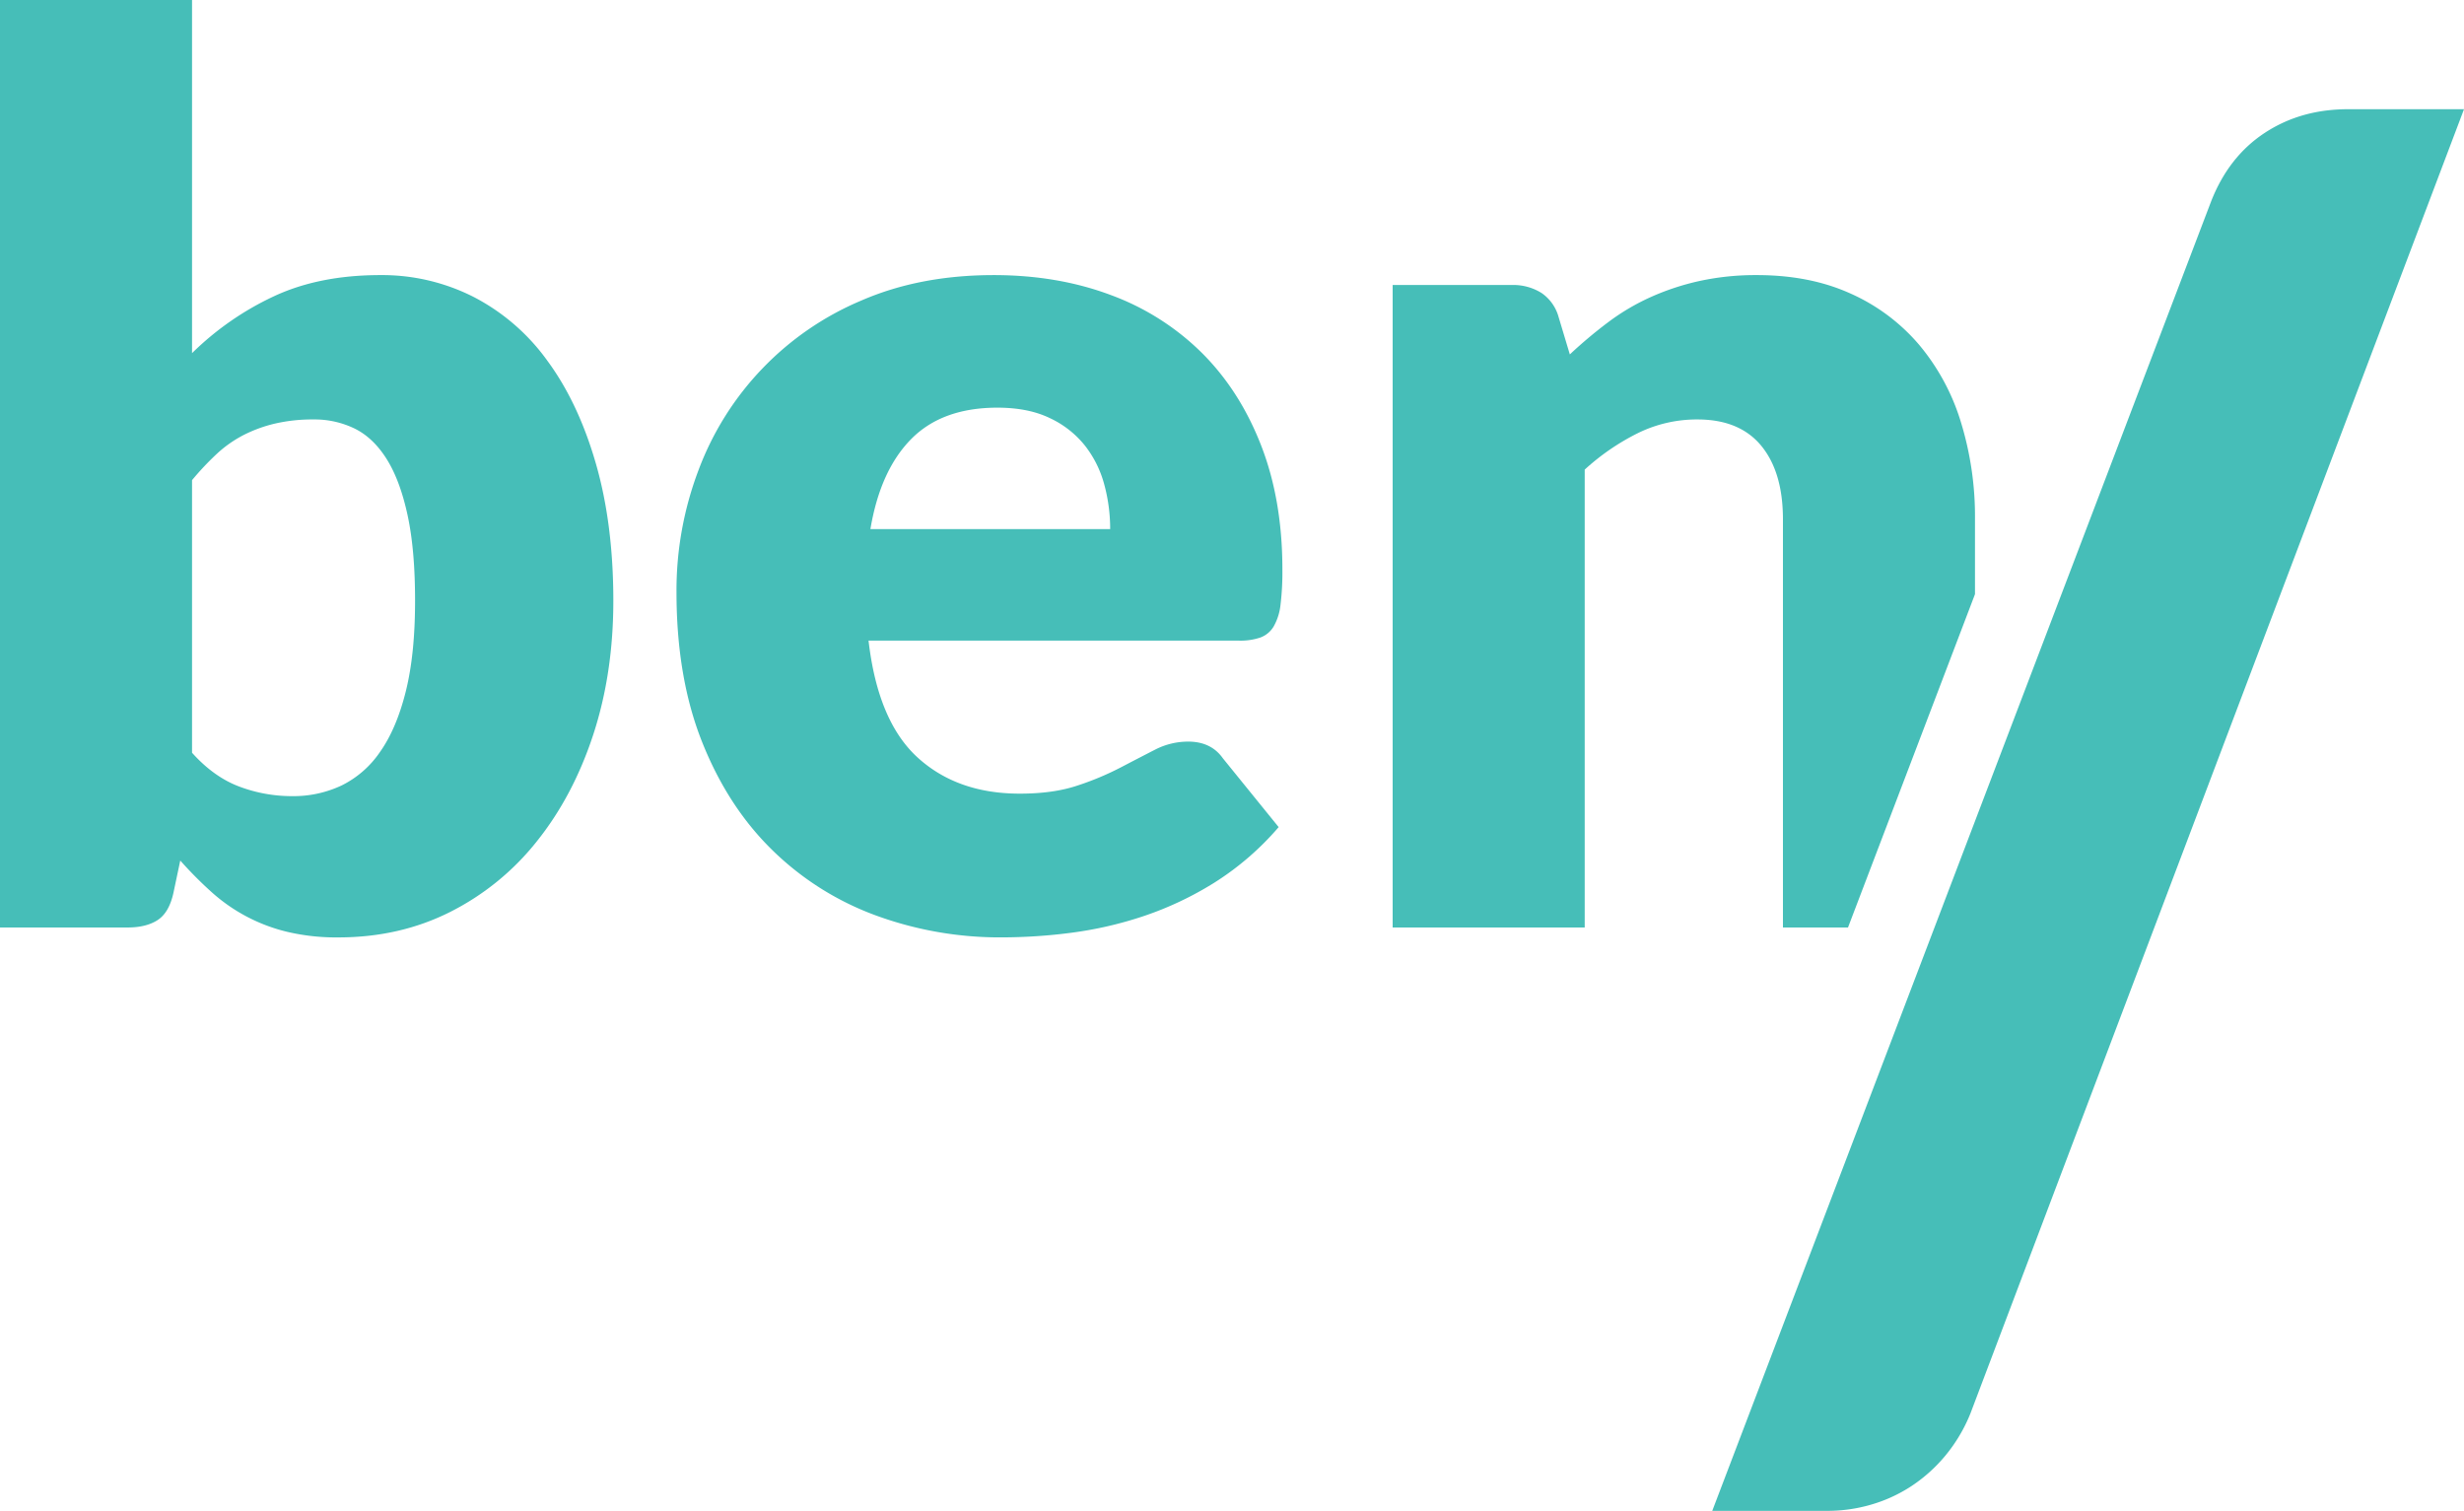
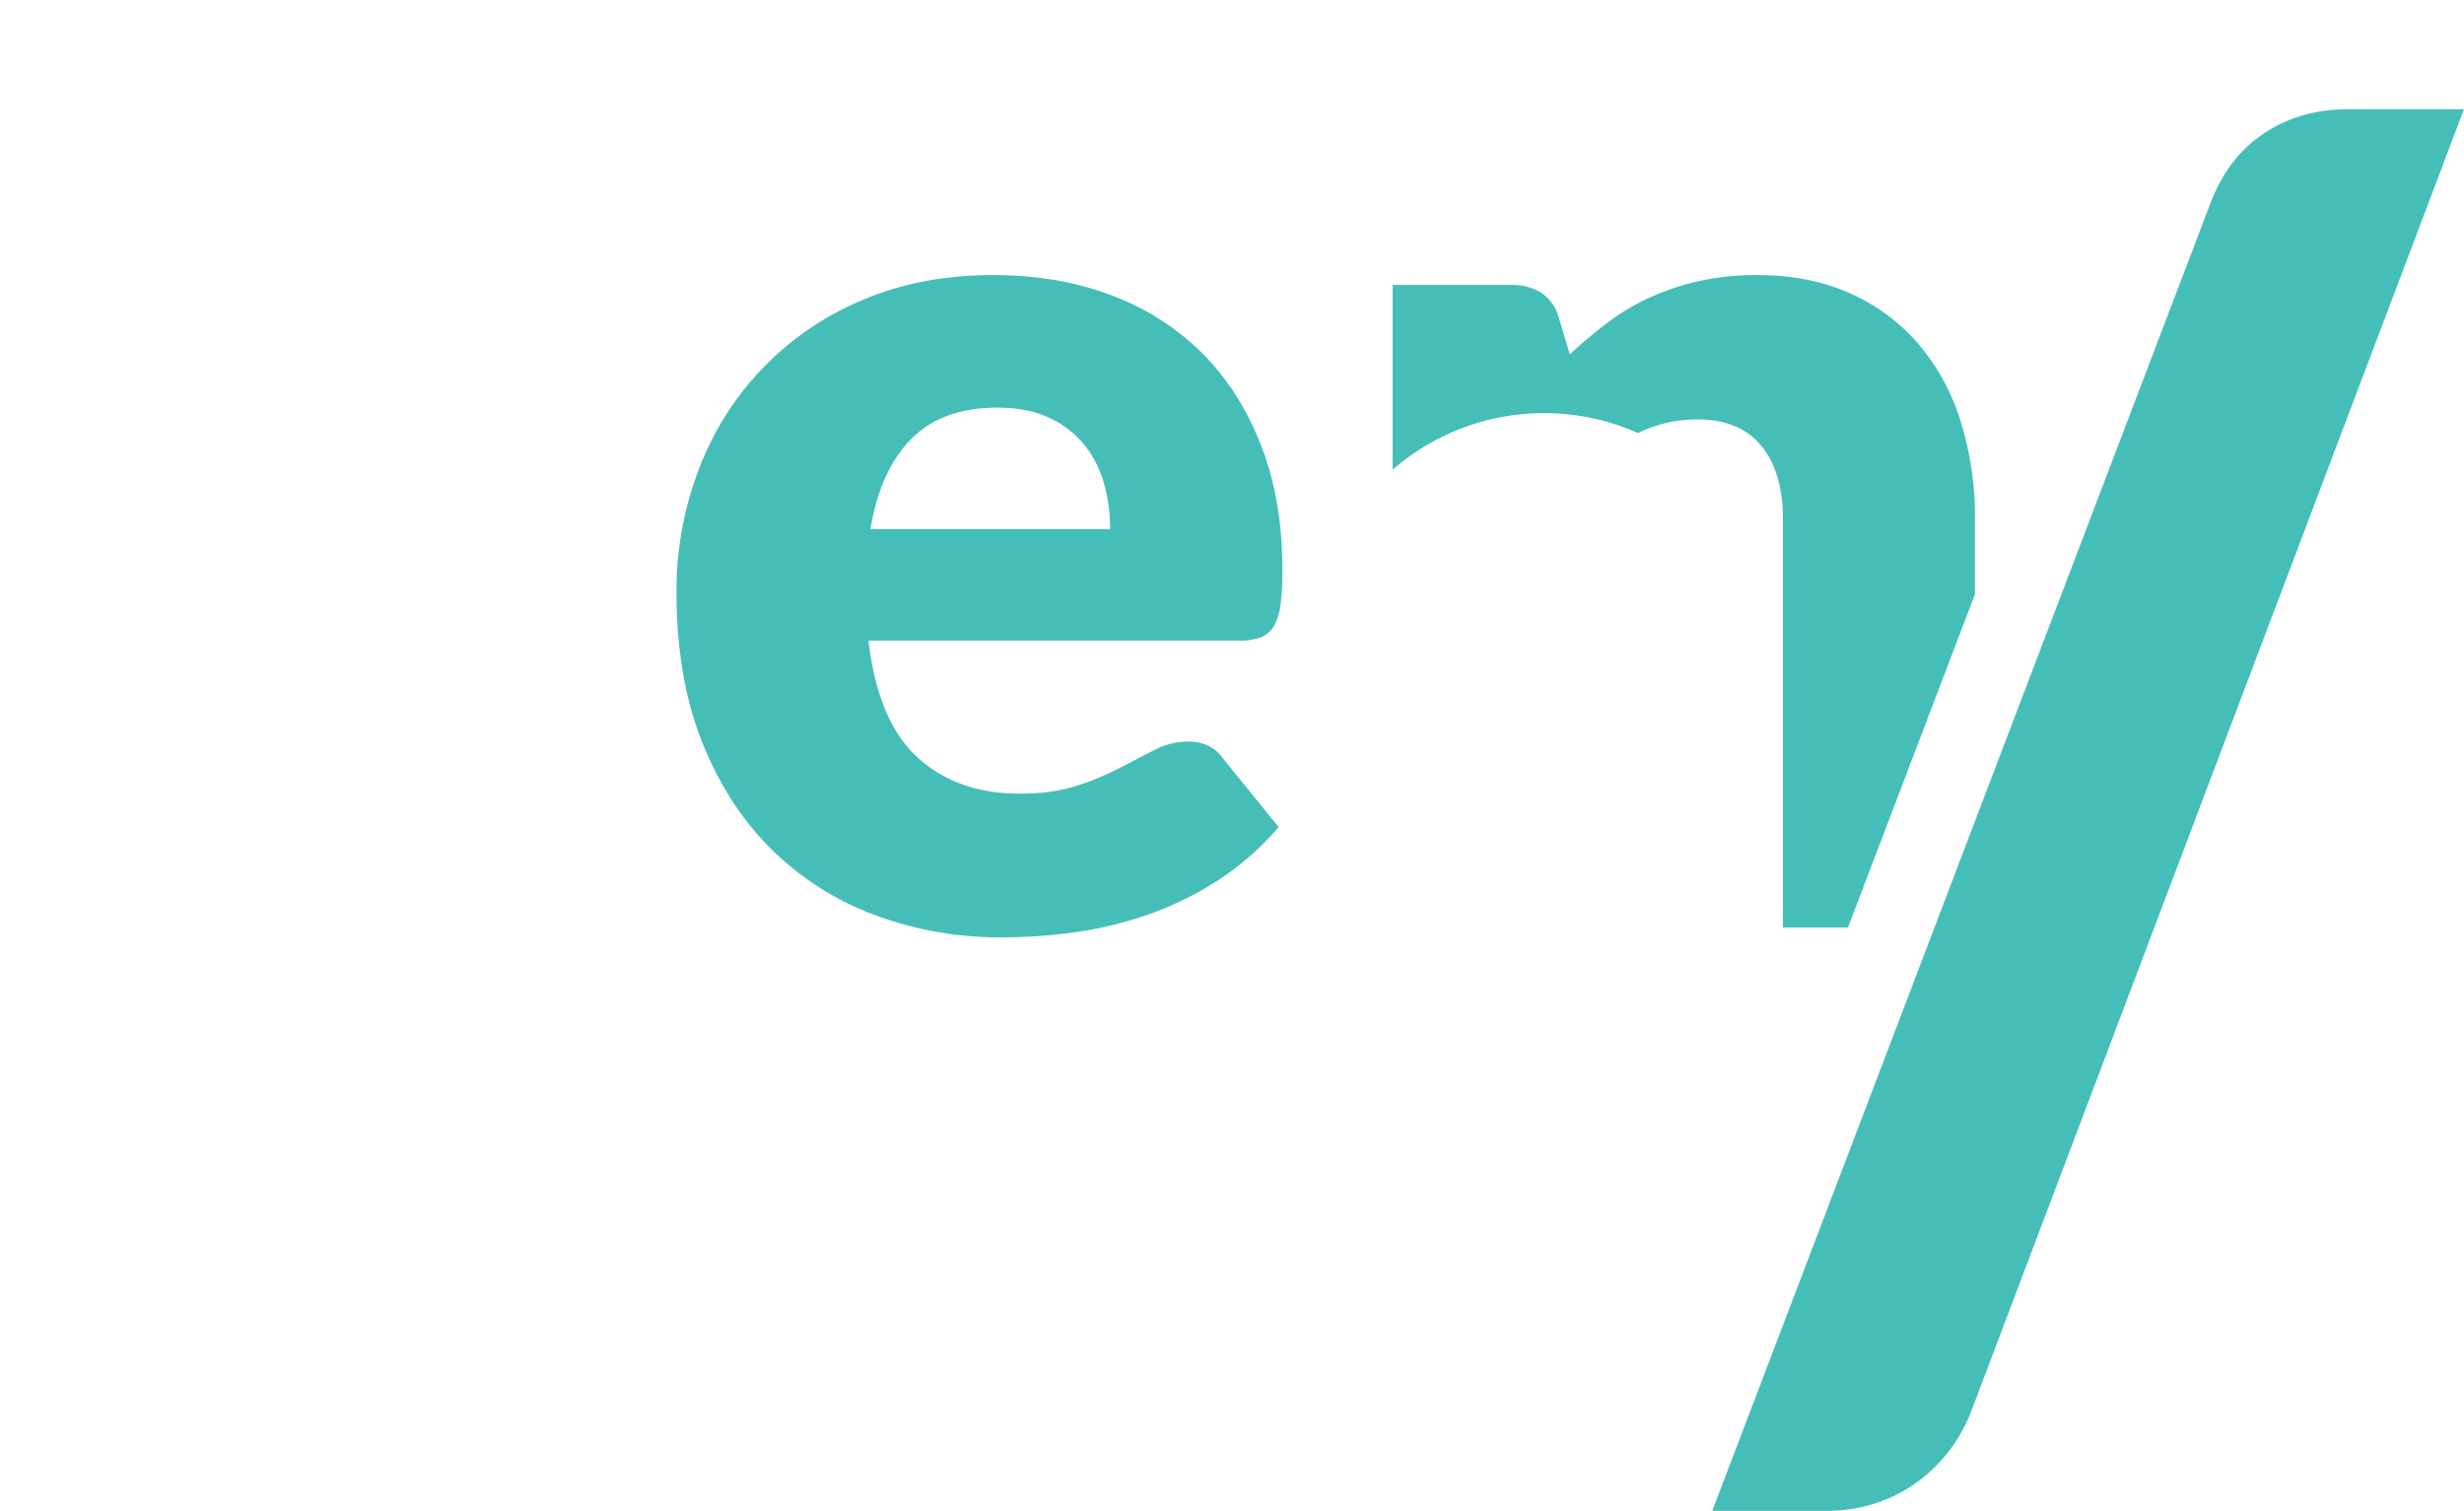
<svg xmlns="http://www.w3.org/2000/svg" width="1048.558" height="642.914" viewBox="0 0 1048.558 642.914">
  <g id="logo-faded" transform="translate(0.001 52.737)">
-     <path id="Path_577" data-name="Path 577" d="M213.7,140.734a89.017,89.017,0,0,0-31.371-27.019,86.117,86.117,0,0,0-39.552-9.23q-26.1,0-45.478,9.1A124.844,124.844,0,0,0,62.633,137.7V-12.574H-19.093V382.1H35.212q7.919,0,12.79-3.17t6.718-11.6l2.9-13.717A166.817,166.817,0,0,0,70.68,366.8a73.783,73.783,0,0,0,32.42,17.143,90.92,90.92,0,0,0,21.751,2.378q26.1,0,47.587-10.815a110.354,110.354,0,0,0,36.907-30.054q15.417-19.24,23.995-45.344,8.559-26.1,8.571-56.951,0-32.938-7.523-58.792-7.5-25.824-20.691-43.625M153.589,281.643q-3.95,15.82-10.937,25.714a42.573,42.573,0,0,1-16.484,14.363,48.153,48.153,0,0,1-20.825,4.487,63.448,63.448,0,0,1-22.678-4.1q-10.809-4.078-20.032-14.363v-116a119.536,119.536,0,0,1,10.547-11.2A51.166,51.166,0,0,1,84.653,172.5a58.982,58.982,0,0,1,13.436-4.865,70.476,70.476,0,0,1,16.216-1.719,38.988,38.988,0,0,1,17.667,3.95q7.9,3.95,13.582,13.058,5.651,9.089,8.827,23.861t3.158,36.37q0,22.678-3.95,38.492" transform="translate(19.092 -40.163)" fill="#46beb8" />
    <path id="Path_578" data-name="Path 578" d="M205.1,30.253A108.175,108.175,0,0,0,166.355,5.734Q143.8-2.7,116.658-2.7,85.275-2.7,60.365,8.112A126.211,126.211,0,0,0-8.973,80.34a144.358,144.358,0,0,0-9.352,51.94q0,36.376,10.937,63.8t29.8,45.868a123.714,123.714,0,0,0,44.015,27.811,153.456,153.456,0,0,0,53.915,9.364,231.686,231.686,0,0,0,29.4-1.975,162.7,162.7,0,0,0,30.847-7.12,142.021,142.021,0,0,0,30.055-14.241A121.349,121.349,0,0,0,237.925,232.2L214.2,202.936q-5.011-7.114-14.765-7.12a30.723,30.723,0,0,0-14.107,3.426q-6.712,3.438-14.765,7.645a122.325,122.325,0,0,1-18.313,7.645q-10.278,3.438-24.519,3.426-26.628,0-43.5-15.424T63.4,152.849H221.05a26.212,26.212,0,0,0,9.1-1.329,10.965,10.965,0,0,0,5.67-4.743,23.727,23.727,0,0,0,2.9-9.23,115.7,115.7,0,0,0,.792-15.021q0-29.536-9.1-52.867T205.1,30.253M64.194,105.383q4.206-25.037,17.4-38.358,13.168-13.3,36.638-13.314,13.186,0,22.41,4.487a41.6,41.6,0,0,1,14.9,11.729,46.05,46.05,0,0,1,8.169,16.484,72.029,72.029,0,0,1,2.512,18.972Z" transform="translate(306.209 67.023)" fill="#46beb8" />
-     <path id="Path_579" data-name="Path 579" d="M143.991,66.674q9.218,11.211,9.23,31.237V271.654H180.91l54.037-141.835V97.911a136.824,136.824,0,0,0-6.06-41.515,93.391,93.391,0,0,0-17.935-32.956A82.2,82.2,0,0,0,181.825,1.822Q164.56-5.951,142.15-5.957a112.4,112.4,0,0,0-24.385,2.5A106.689,106.689,0,0,0,96.941,3.407,94.767,94.767,0,0,0,78.871,14.075,197.406,197.406,0,0,0,62.533,27.792L57.778,11.966A18.284,18.284,0,0,0,50.536,1.688a22.6,22.6,0,0,0-12.79-3.426H-12.865V271.654H68.861V76.818A98.33,98.33,0,0,1,91.527,61.272a56.923,56.923,0,0,1,25.312-5.8q17.923,0,27.153,11.2" transform="translate(605.51 70.28)" fill="#46beb8" />
+     <path id="Path_579" data-name="Path 579" d="M143.991,66.674q9.218,11.211,9.23,31.237V271.654H180.91l54.037-141.835V97.911a136.824,136.824,0,0,0-6.06-41.515,93.391,93.391,0,0,0-17.935-32.956A82.2,82.2,0,0,0,181.825,1.822Q164.56-5.951,142.15-5.957a112.4,112.4,0,0,0-24.385,2.5A106.689,106.689,0,0,0,96.941,3.407,94.767,94.767,0,0,0,78.871,14.075,197.406,197.406,0,0,0,62.533,27.792L57.778,11.966A18.284,18.284,0,0,0,50.536,1.688a22.6,22.6,0,0,0-12.79-3.426H-12.865V271.654V76.818A98.33,98.33,0,0,1,91.527,61.272a56.923,56.923,0,0,1,25.312-5.8q17.923,0,27.153,11.2" transform="translate(605.51 70.28)" fill="#46beb8" />
    <path id="Path_580" data-name="Path 580" d="M248.384,0q-20.172,0-35.5,10.1-15.326,10.077-22.788,29.14L89.613,302.971,72.385,348.193-22.192,596.445H27.151a66.214,66.214,0,0,0,18.118-2.609,63.356,63.356,0,0,0,17.191-7.852A65.981,65.981,0,0,0,77.043,572.9a67.839,67.839,0,0,0,10.644-17.935L297.715,0Z" transform="translate(750.842 -6.268)" fill="#46beb8" />
  </g>
</svg>